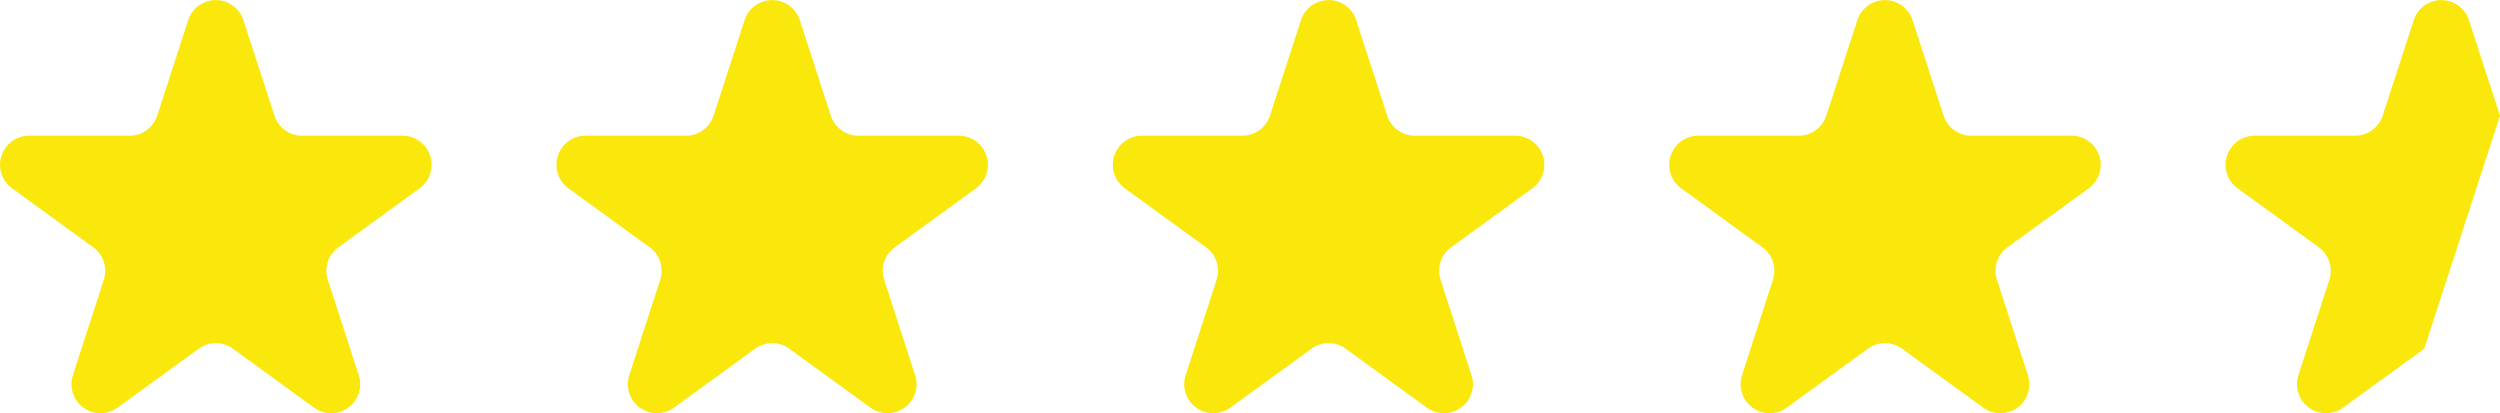
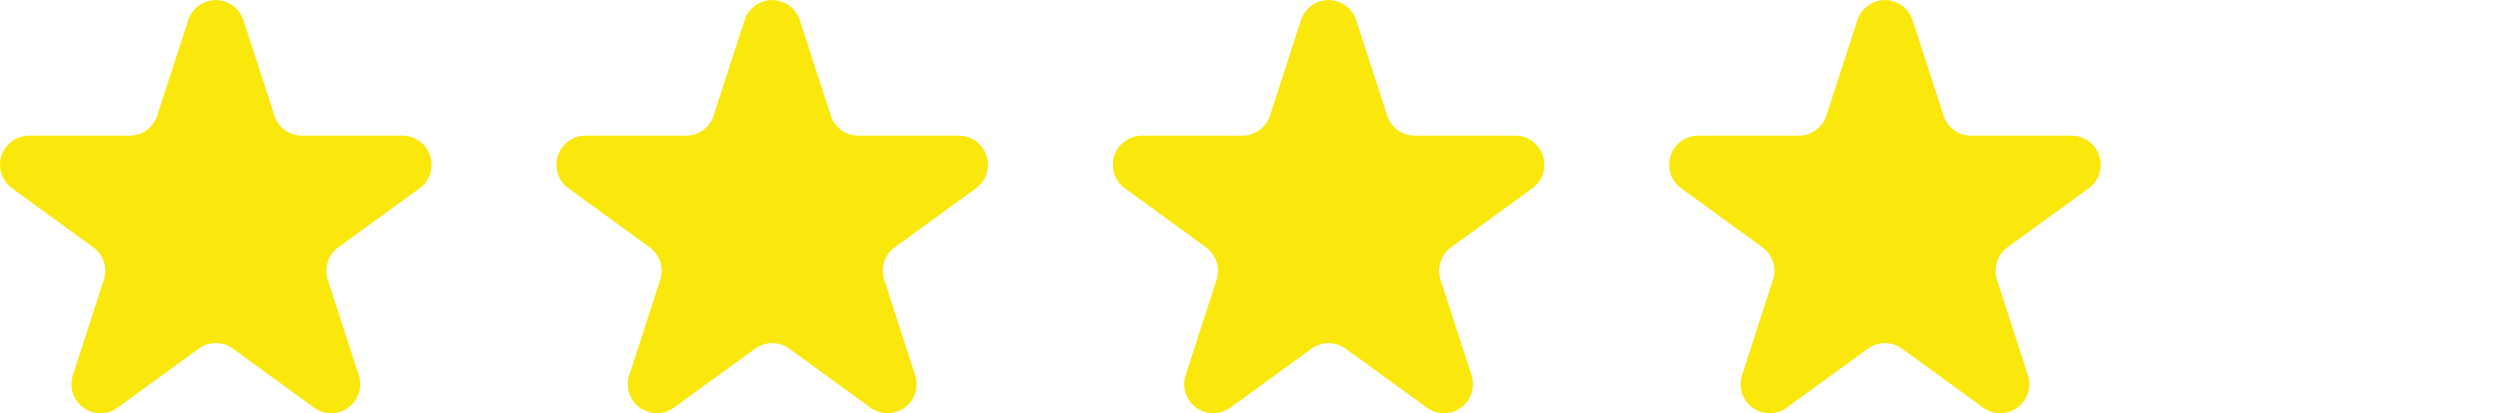
<svg xmlns="http://www.w3.org/2000/svg" width="206.693" height="34.179" viewBox="0 0 206.693 34.179">
  <g id="Groupe_348" data-name="Groupe 348" transform="translate(-2240.157 -4425.362)">
    <path id="Tracé_6755" data-name="Tracé 6755" d="M21.72,7.02a2.4,2.4,0,0,1,4.56,0l2.57,7.91a2.4,2.4,0,0,0,2.28,1.65h8.31a2.406,2.406,0,0,1,1.41,4.35l-6.72,4.88a2.4,2.4,0,0,0-.87,2.68l2.56,7.9a2.4,2.4,0,0,1-3.69,2.68l-6.72-4.88a2.4,2.4,0,0,0-2.82,0l-6.72,4.88a2.4,2.4,0,0,1-3.69-2.68l2.56-7.9a2.4,2.4,0,0,0-.87-2.68L7.15,20.93a2.406,2.406,0,0,1,1.41-4.35h8.31a2.4,2.4,0,0,0,2.28-1.65Z" transform="translate(2234 4420)" fill="#fae80c" />
    <path id="Tracé_6755-2" data-name="Tracé 6755" d="M21.72,7.02a2.4,2.4,0,0,1,4.56,0l2.57,7.91a2.4,2.4,0,0,0,2.28,1.65h8.31a2.406,2.406,0,0,1,1.41,4.35l-6.72,4.88a2.4,2.4,0,0,0-.87,2.68l2.56,7.9a2.4,2.4,0,0,1-3.69,2.68l-6.72-4.88a2.4,2.4,0,0,0-2.82,0l-6.72,4.88a2.4,2.4,0,0,1-3.69-2.68l2.56-7.9a2.4,2.4,0,0,0-.87-2.68L7.15,20.93a2.406,2.406,0,0,1,1.41-4.35h8.31a2.4,2.4,0,0,0,2.28-1.65Z" transform="translate(2280 4420)" fill="#fae80c" />
    <path id="Tracé_6755-3" data-name="Tracé 6755" d="M21.72,7.02a2.4,2.4,0,0,1,4.56,0l2.57,7.91a2.4,2.4,0,0,0,2.28,1.65h8.31a2.406,2.406,0,0,1,1.41,4.35l-6.72,4.88a2.4,2.4,0,0,0-.87,2.68l2.56,7.9a2.4,2.4,0,0,1-3.69,2.68l-6.72-4.88a2.4,2.4,0,0,0-2.82,0l-6.72,4.88a2.4,2.4,0,0,1-3.69-2.68l2.56-7.9a2.4,2.4,0,0,0-.87-2.68L7.15,20.93a2.406,2.406,0,0,1,1.41-4.35h8.31a2.4,2.4,0,0,0,2.28-1.65Z" transform="translate(2326 4420)" fill="#fae80c" />
    <path id="Tracé_6755-4" data-name="Tracé 6755" d="M21.72,7.02a2.4,2.4,0,0,1,4.56,0l2.57,7.91a2.4,2.4,0,0,0,2.28,1.65h8.31a2.406,2.406,0,0,1,1.41,4.35l-6.72,4.88a2.4,2.4,0,0,0-.87,2.68l2.56,7.9a2.4,2.4,0,0,1-3.69,2.68l-6.72-4.88a2.4,2.4,0,0,0-2.82,0l-6.72,4.88a2.4,2.4,0,0,1-3.69-2.68l2.56-7.9a2.4,2.4,0,0,0-.87-2.68L7.15,20.93a2.406,2.406,0,0,1,1.41-4.35h8.31a2.4,2.4,0,0,0,2.28-1.65Z" transform="translate(2372 4420)" fill="#fae80c" />
-     <path id="Tracé_6755-5" data-name="Tracé 6755" d="M21.72,7.02a2.4,2.4,0,0,1,4.56,0l2.57,7.91L22.59,34.19l-6.72,4.88a2.4,2.4,0,0,1-3.69-2.68l2.56-7.9a2.4,2.4,0,0,0-.87-2.68L7.15,20.93a2.406,2.406,0,0,1,1.41-4.35h8.31a2.4,2.4,0,0,0,2.28-1.65Z" transform="translate(2418 4420)" fill="#fae80c" />
  </g>
</svg>